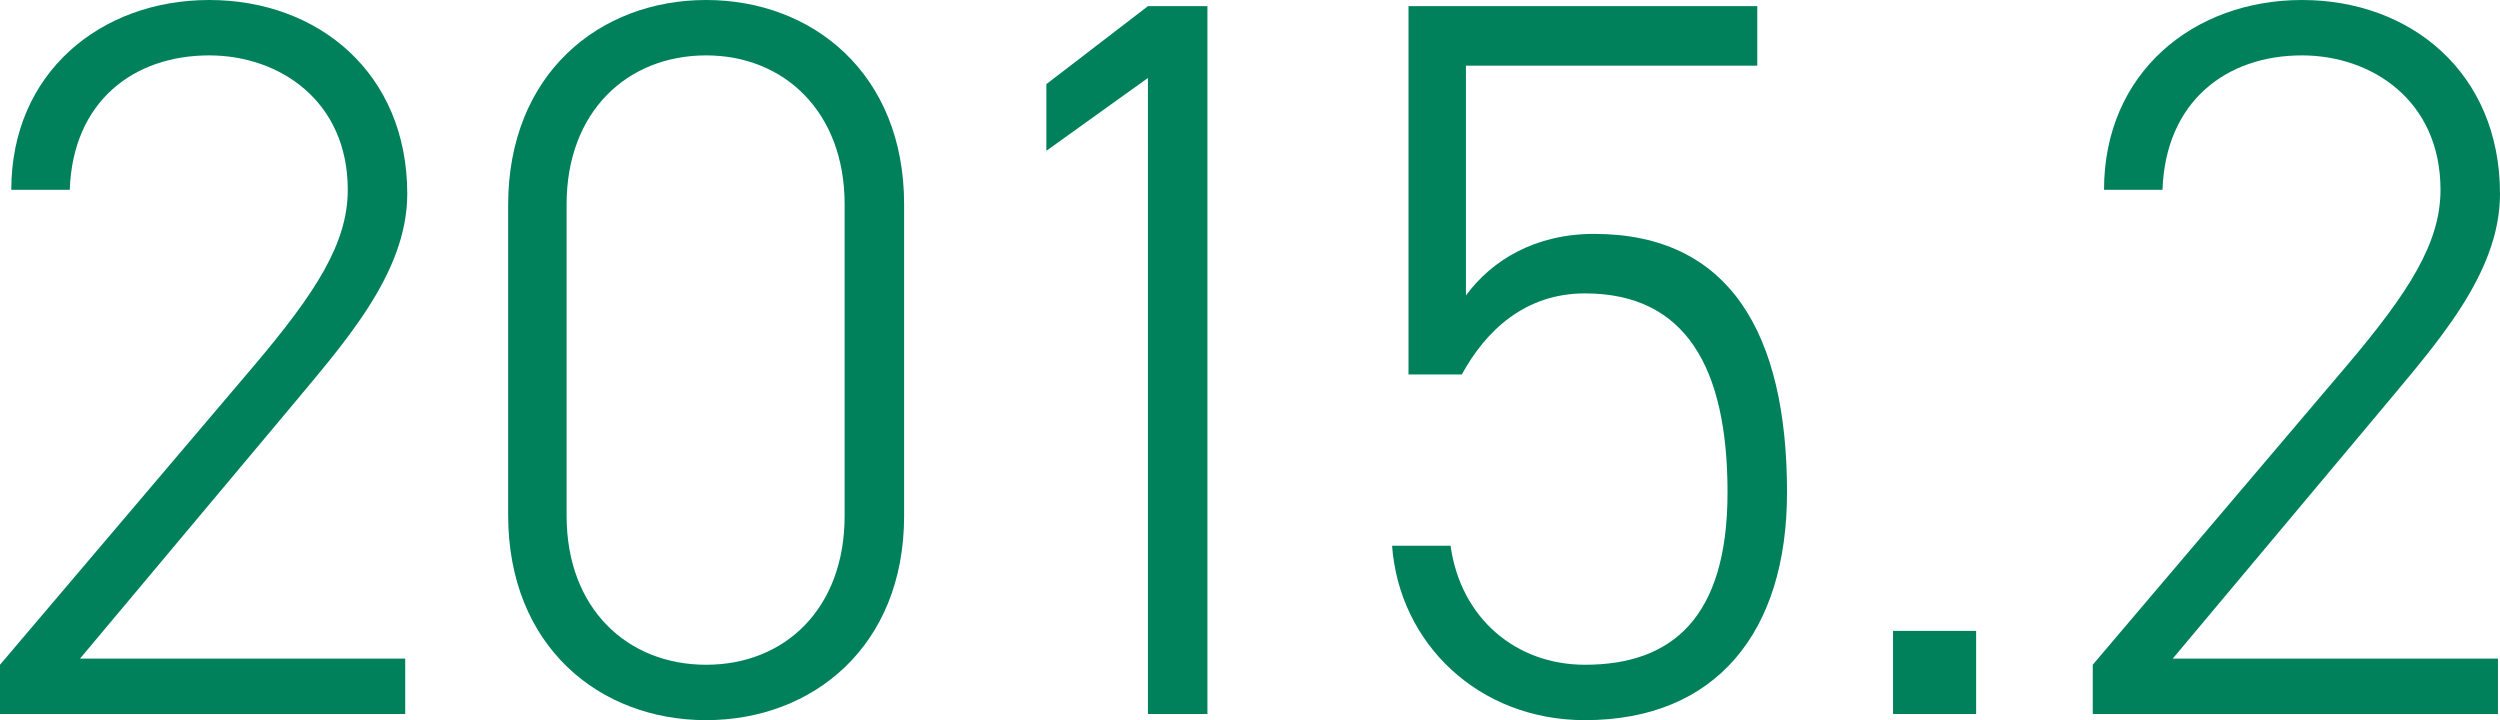
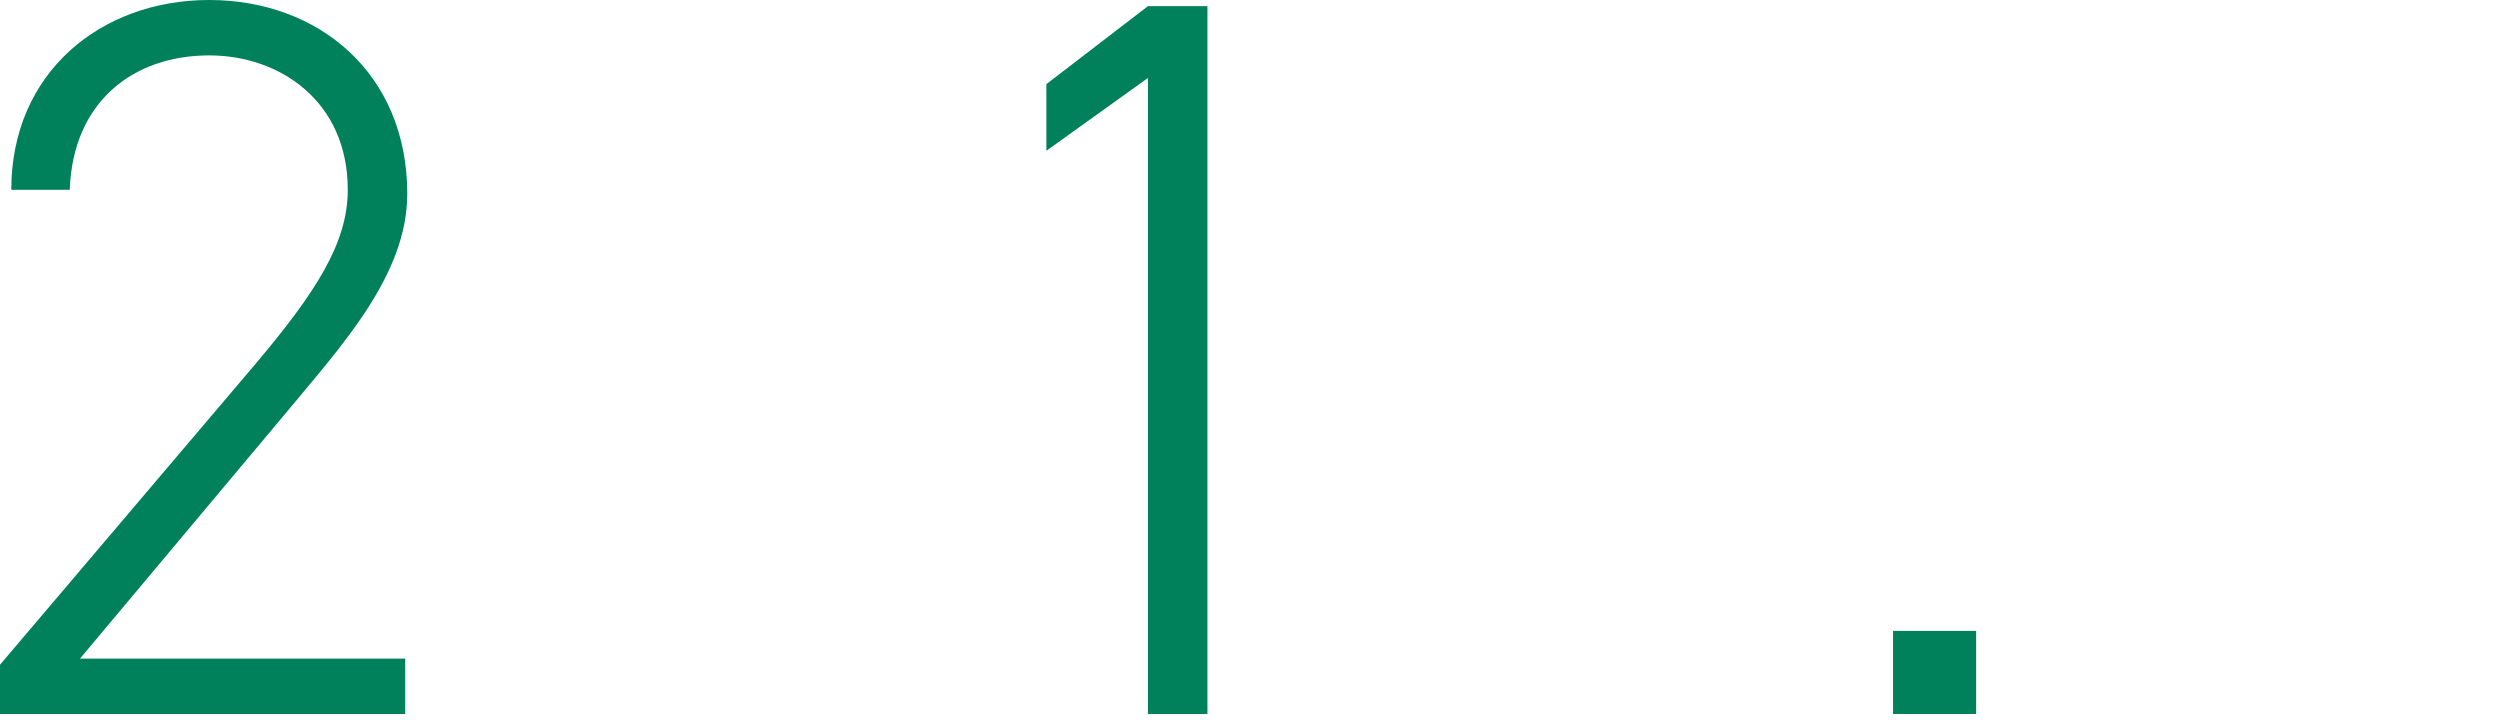
<svg xmlns="http://www.w3.org/2000/svg" id="_レイヤー_2" viewBox="0 0 73.11 21.06">
  <defs>
    <style>.cls-1{fill:#00815c;}</style>
  </defs>
  <g id="_レイヤー_1-2">
    <path class="cls-1" d="m11.85,20.88H0v-1.44l7.44-8.76c1.8-2.13,2.73-3.57,2.73-5.13,0-2.61-2.01-3.93-4.05-3.93-2.22,0-3.99,1.35-4.08,3.93H.33C.33,2.13,2.94,0,6.12,0s5.79,2.13,5.79,5.67c0,2.37-1.92,4.44-3.51,6.36l-6.06,7.23h9.51v1.62Z" />
-     <path class="cls-1" d="m26.44,15.09c0,3.81-2.67,5.97-5.79,5.97s-5.79-2.16-5.79-6V6c0-3.84,2.67-6,5.79-6s5.79,2.16,5.79,5.97v9.12ZM20.65,1.62c-2.31,0-4.08,1.65-4.08,4.35v9.12c0,2.7,1.77,4.35,4.08,4.35s4.05-1.65,4.05-4.35V5.97c0-2.7-1.77-4.35-4.05-4.35Z" />
    <path class="cls-1" d="m35.31,20.88h-1.74V2.28l-2.97,2.13v-1.95l2.97-2.28h1.74v20.7Z" />
-     <path class="cls-1" d="m42.75,10.95h-1.56V.18h10.2v1.74h-8.52v6.72c.75-1.02,2.01-1.8,3.75-1.8,3.96,0,5.64,2.91,5.64,7.56,0,4.08-2.07,6.66-5.91,6.66-3.12,0-5.43-2.25-5.64-5.1h1.71c.3,2.13,1.92,3.48,3.93,3.48,2.55,0,4.17-1.38,4.17-5.04s-1.23-5.82-4.17-5.82c-1.77,0-2.91,1.11-3.6,2.37Z" />
    <path class="cls-1" d="m57.79,20.88h-2.43v-2.43h2.43v2.43Z" />
-     <path class="cls-1" d="m73.05,20.88h-11.85v-1.44l7.44-8.76c1.8-2.13,2.73-3.57,2.73-5.13,0-2.61-2.01-3.93-4.05-3.93-2.22,0-3.99,1.35-4.08,3.93h-1.71c0-3.42,2.61-5.55,5.79-5.55s5.79,2.13,5.79,5.67c0,2.37-1.92,4.44-3.51,6.36l-6.06,7.23h9.51v1.62Z" />
  </g>
</svg>